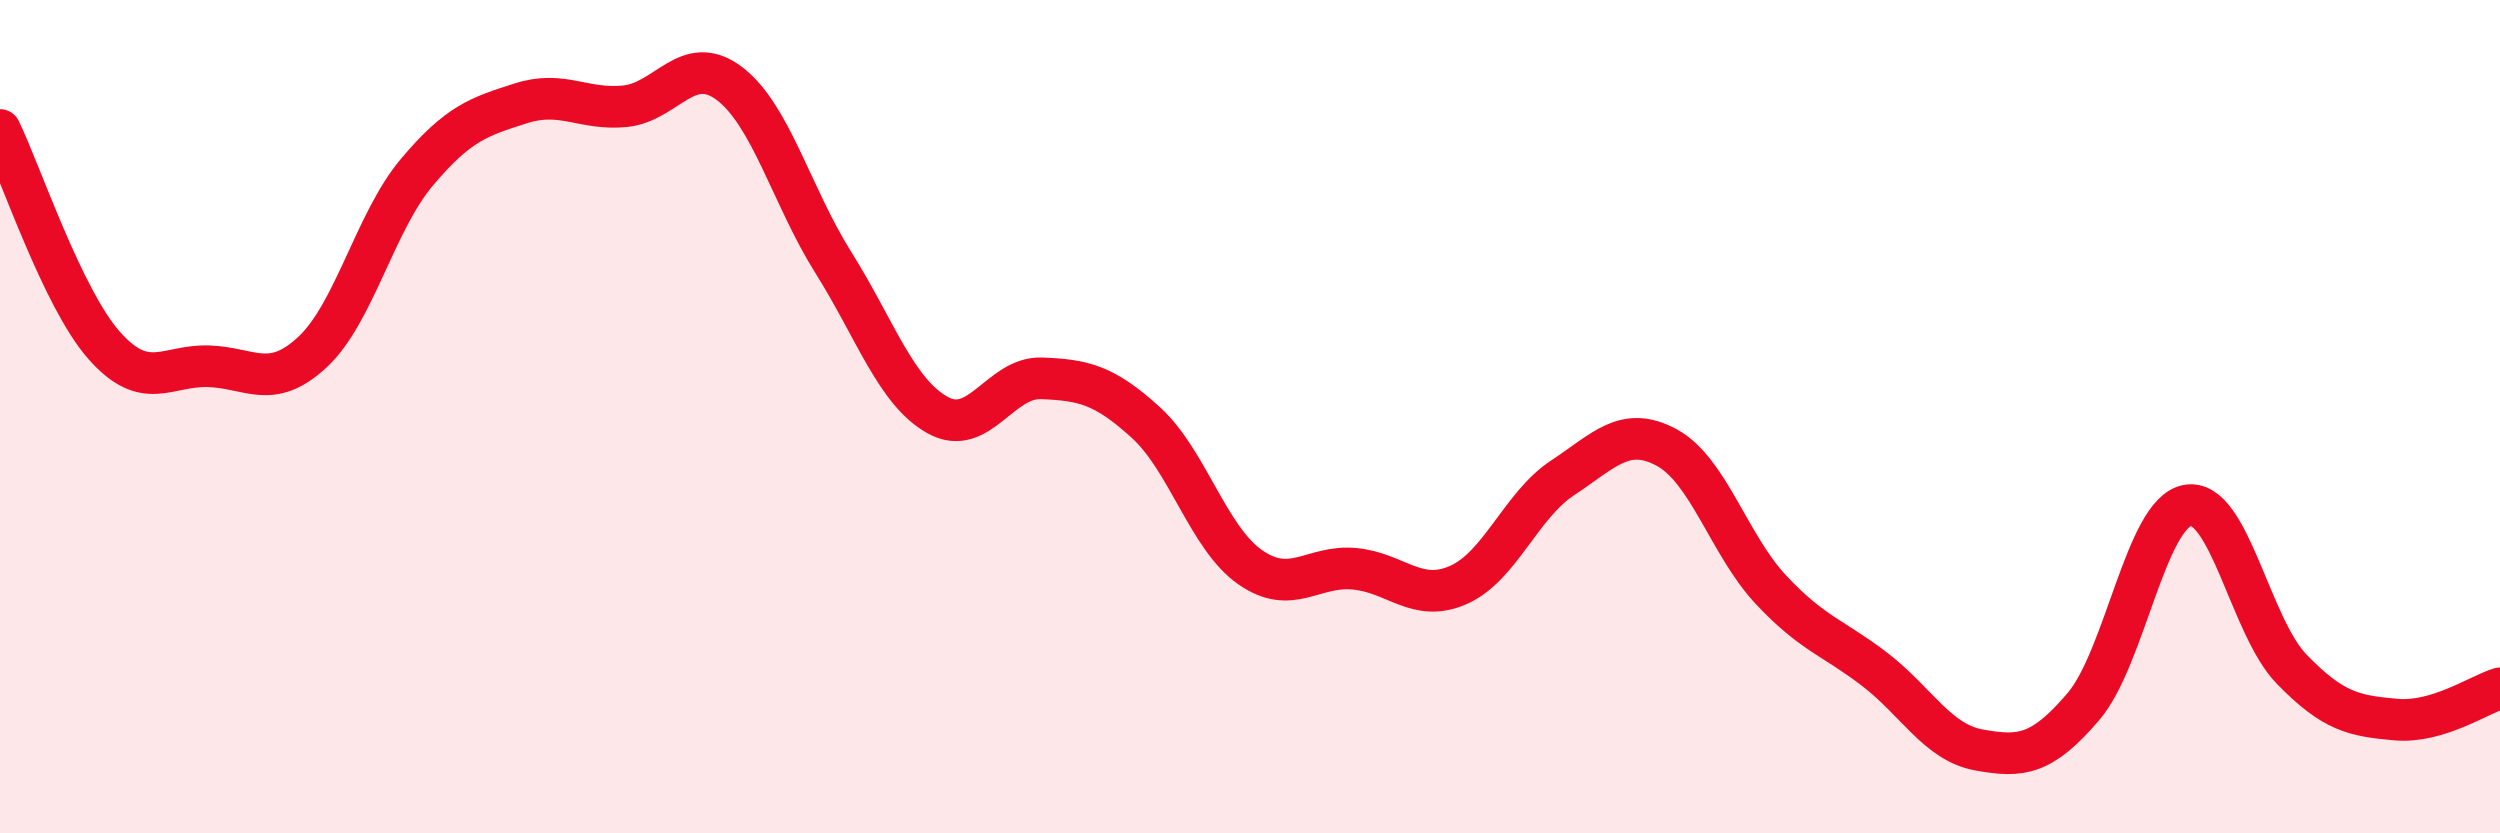
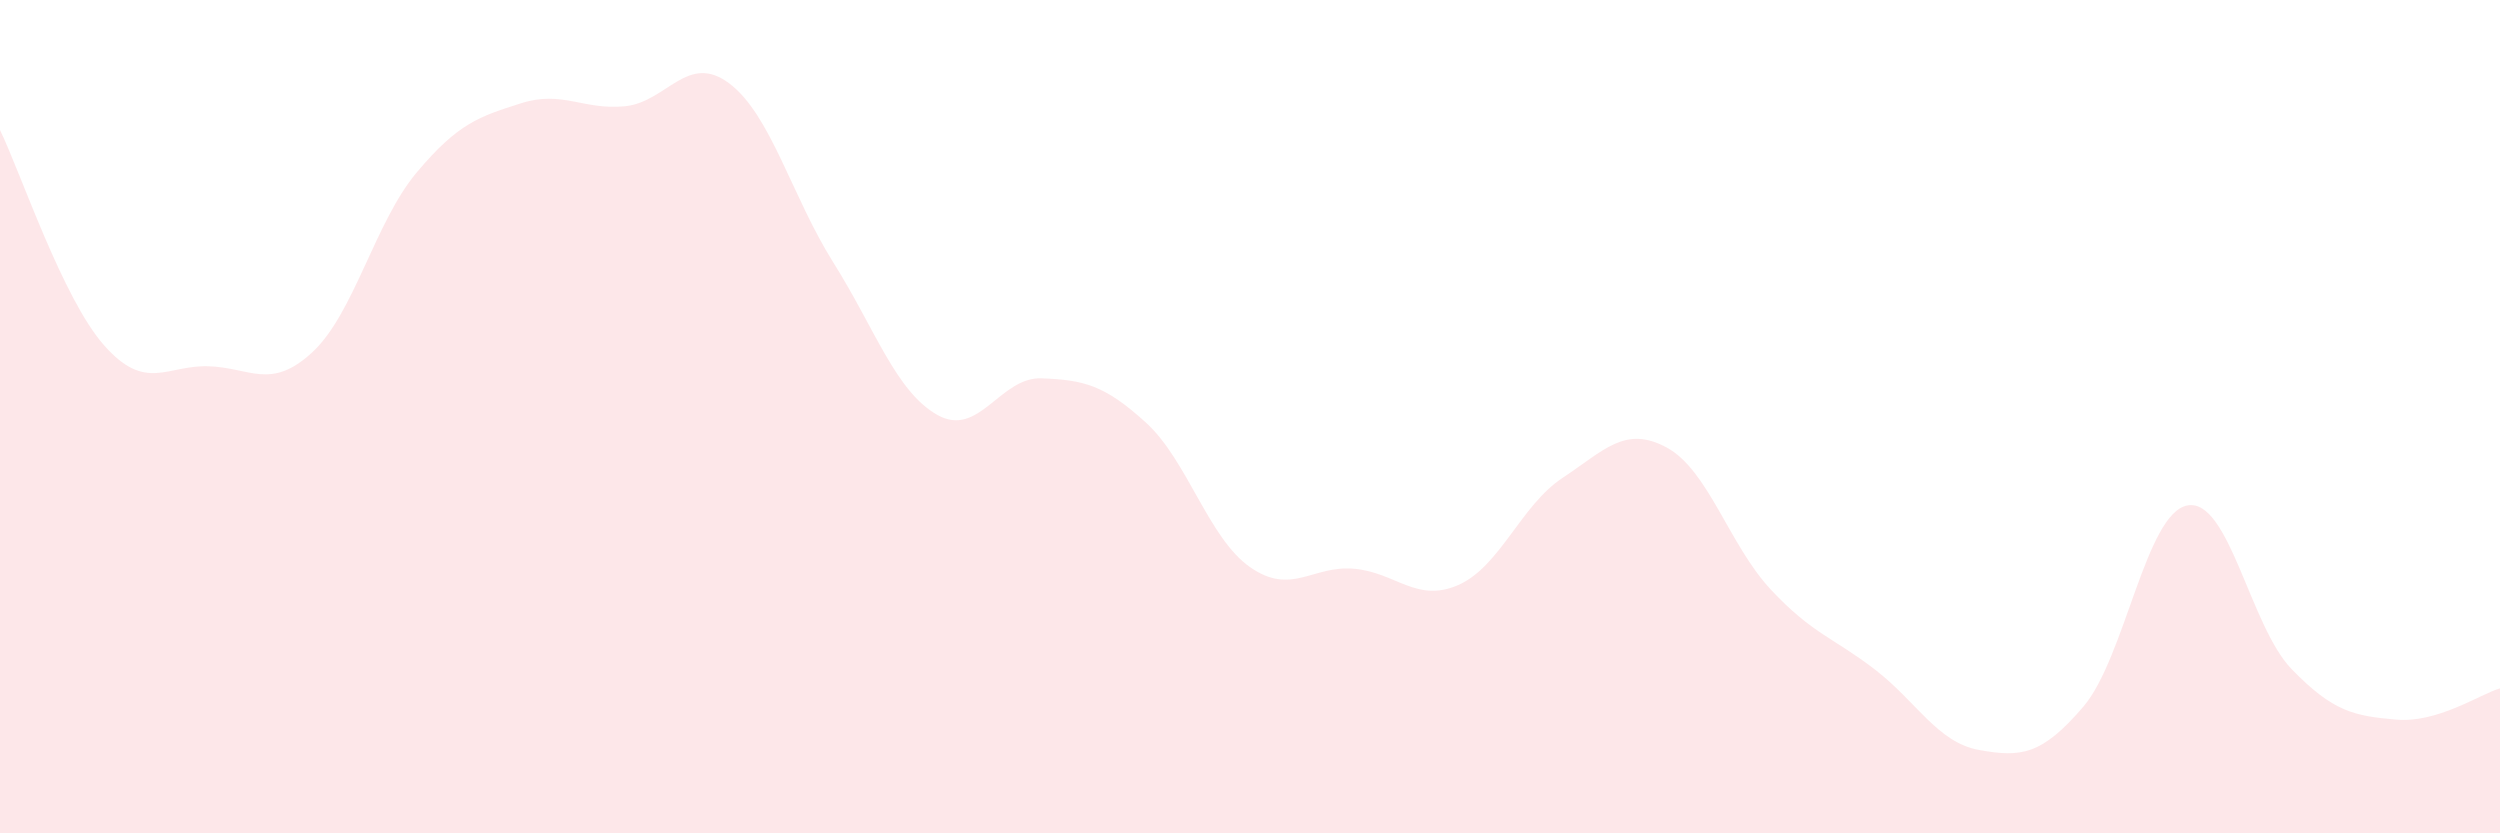
<svg xmlns="http://www.w3.org/2000/svg" width="60" height="20" viewBox="0 0 60 20">
  <path d="M 0,3.12 C 0.5,4.15 1.5,7.16 2.5,8.29 C 3.5,9.42 4,8.76 5,8.79 C 6,8.82 6.5,9.38 7.5,8.45 C 8.5,7.52 9,5.33 10,4.14 C 11,2.95 11.5,2.8 12.5,2.48 C 13.5,2.16 14,2.65 15,2.55 C 16,2.45 16.5,1.25 17.5,2 C 18.5,2.75 19,4.71 20,6.3 C 21,7.89 21.5,9.4 22.5,9.96 C 23.5,10.52 24,9.04 25,9.08 C 26,9.12 26.5,9.23 27.5,10.14 C 28.5,11.05 29,12.91 30,13.61 C 31,14.31 31.5,13.56 32.5,13.65 C 33.5,13.74 34,14.48 35,14.04 C 36,13.6 36.5,12.13 37.5,11.47 C 38.5,10.81 39,10.2 40,10.74 C 41,11.28 41.5,13.08 42.5,14.15 C 43.5,15.22 44,15.3 45,16.07 C 46,16.84 46.5,17.82 47.5,18 C 48.5,18.18 49,18.13 50,16.96 C 51,15.79 51.5,12.31 52.5,12.13 C 53.5,11.95 54,15.03 55,16.06 C 56,17.09 56.5,17.18 57.5,17.27 C 58.5,17.36 59.5,16.67 60,16.52L60 20L0 20Z" fill="#EB0A25" opacity="0.1" stroke-linecap="round" stroke-linejoin="round" />
-   <path d="M 0,3.12 C 0.5,4.15 1.5,7.16 2.5,8.29 C 3.5,9.42 4,8.76 5,8.79 C 6,8.82 6.5,9.38 7.5,8.45 C 8.5,7.52 9,5.33 10,4.14 C 11,2.95 11.5,2.8 12.5,2.48 C 13.5,2.16 14,2.65 15,2.55 C 16,2.45 16.5,1.25 17.5,2 C 18.5,2.75 19,4.71 20,6.3 C 21,7.89 21.5,9.4 22.5,9.96 C 23.5,10.52 24,9.04 25,9.08 C 26,9.12 26.5,9.23 27.5,10.14 C 28.5,11.05 29,12.91 30,13.61 C 31,14.31 31.5,13.56 32.5,13.65 C 33.5,13.74 34,14.48 35,14.04 C 36,13.6 36.5,12.13 37.5,11.47 C 38.5,10.81 39,10.2 40,10.74 C 41,11.28 41.5,13.08 42.5,14.15 C 43.5,15.22 44,15.3 45,16.07 C 46,16.84 46.5,17.82 47.5,18 C 48.5,18.18 49,18.13 50,16.96 C 51,15.79 51.5,12.31 52.5,12.13 C 53.5,11.95 54,15.03 55,16.06 C 56,17.09 56.5,17.18 57.5,17.27 C 58.5,17.36 59.5,16.67 60,16.52" stroke="#EB0A25" stroke-width="1" fill="none" stroke-linecap="round" stroke-linejoin="round" />
</svg>